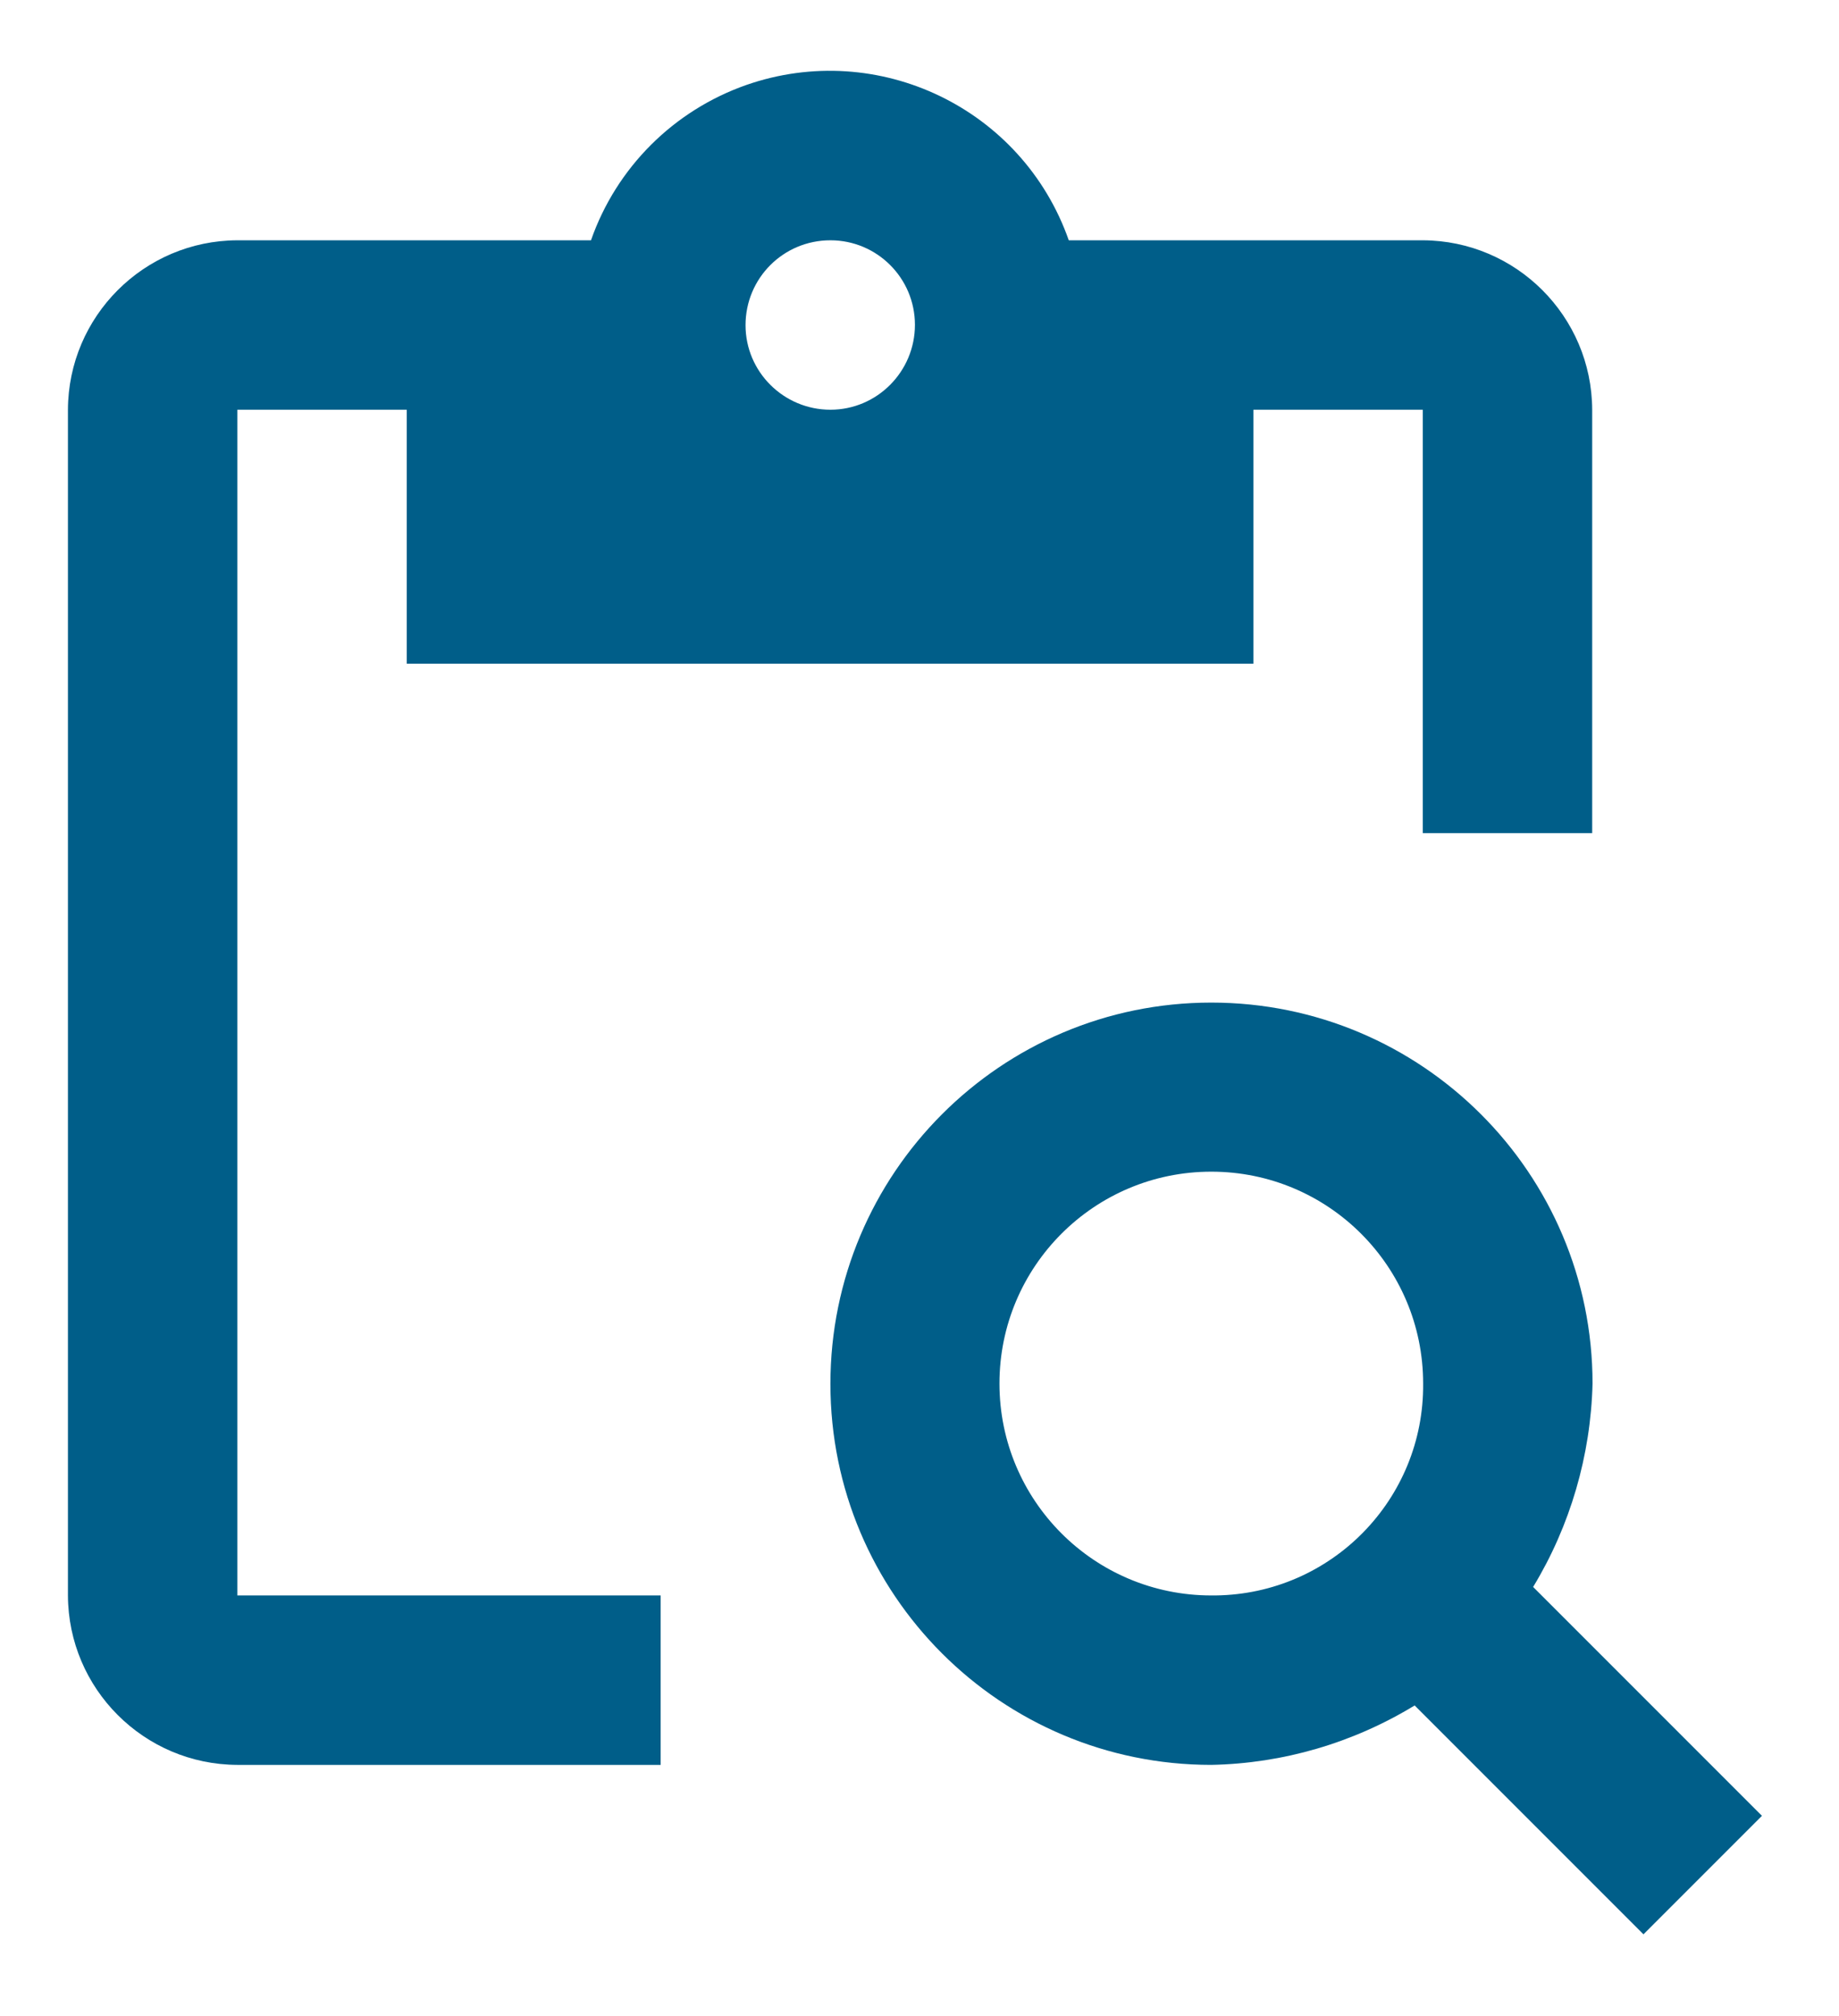
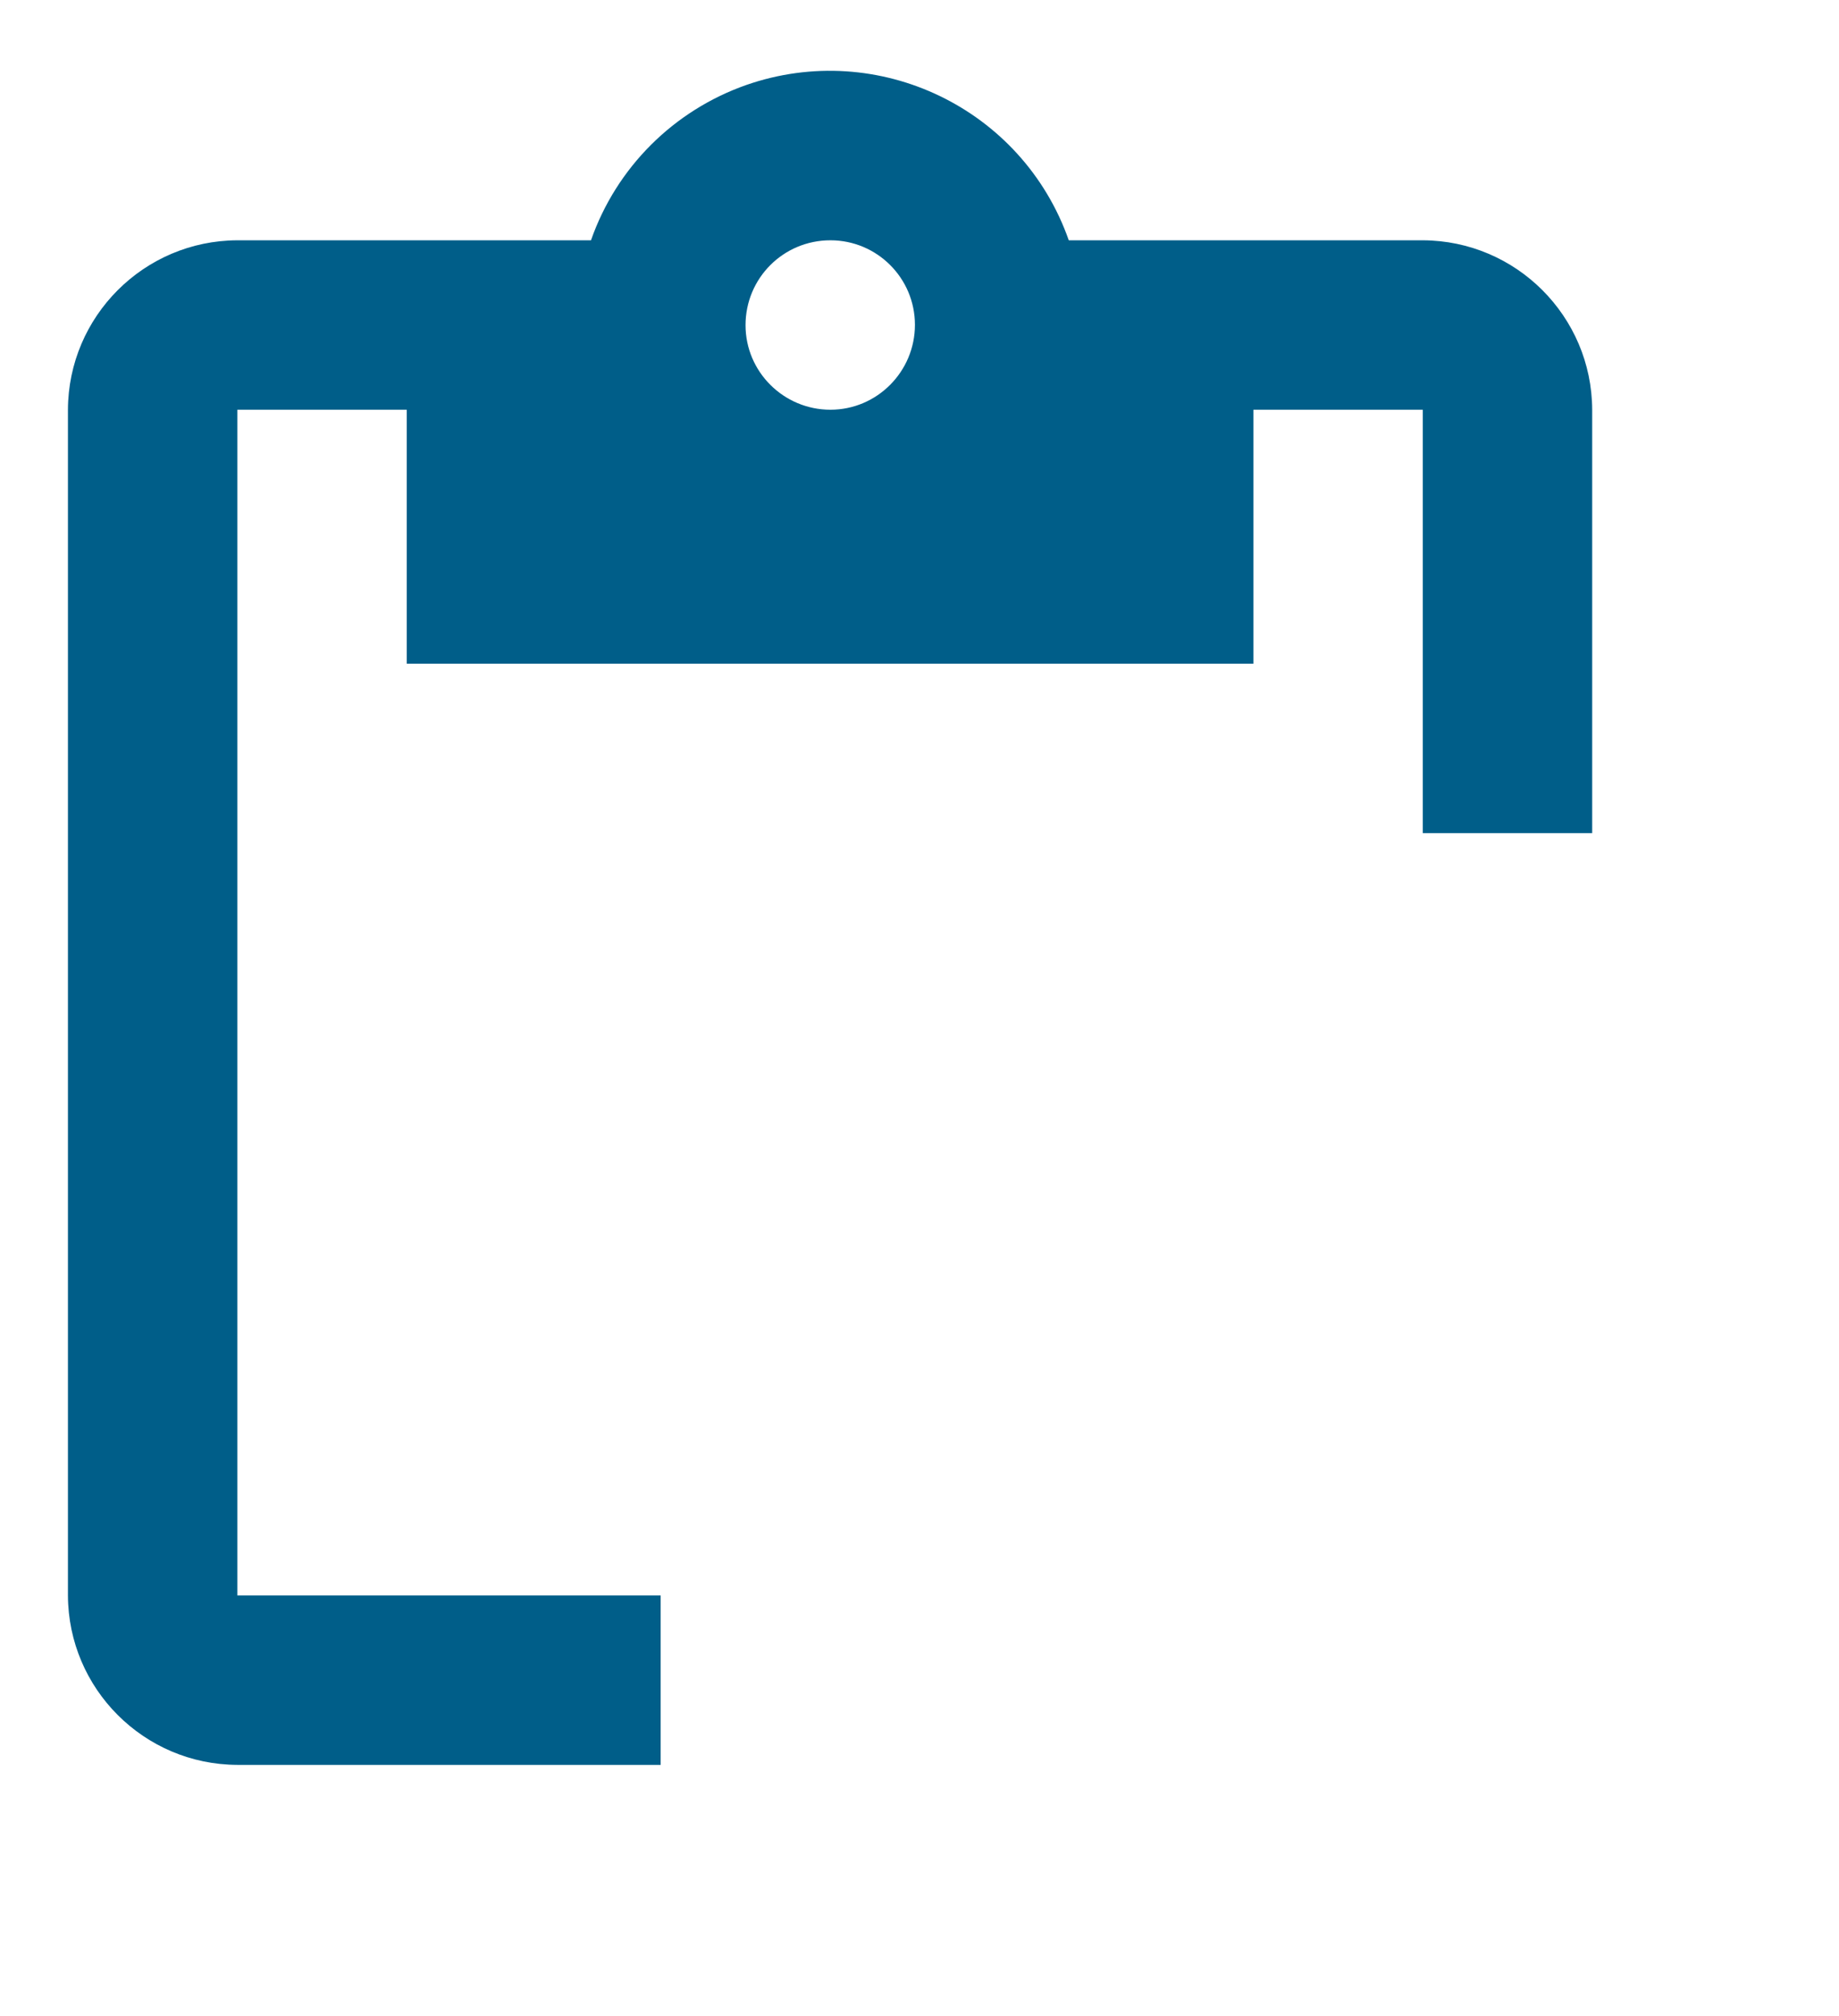
<svg xmlns="http://www.w3.org/2000/svg" version="1.1" id="レイヤー_1" x="0px" y="0px" viewBox="0 0 52 57" style="enable-background:new 0 0 52 57;" xml:space="preserve">
  <style type="text/css">
	.st0{fill:#005E89;}
</style>
  <g id="content_paste_search_black_24dp" transform="translate(-0.469 11.077)">
    <g id="グループ_202" transform="translate(6.8 2.406)">
      <g id="グループ_201">
        <path id="パス_34" class="st0" d="M0.38-1.9h4.79v7.18h23.94V-1.9h4.79v11.97h4.79V-1.9c-0.01-2.64-2.15-4.78-4.79-4.79H23.89     c-1.31-3.73-5.39-5.69-9.12-4.39c-2.05,0.72-3.67,2.33-4.39,4.39H0.38C-2.26-6.68-4.4-4.54-4.41-1.9v33.52     c0.01,2.64,2.15,4.78,4.79,4.79h11.97v-4.79H0.38V-1.9z M17.15-6.69c1.32,0,2.39,1.07,2.39,2.39S18.47-1.9,17.15-1.9     s-2.4-1.07-2.4-2.39C14.75-5.62,15.82-6.69,17.15-6.69z" />
-         <path id="パス_35" class="st0" d="M37.02,31.38c1.05-1.73,1.63-3.72,1.68-5.75c0-5.95-4.83-10.77-10.78-10.77     s-10.77,4.83-10.77,10.78c0,5.95,4.82,10.77,10.77,10.77c2.03-0.04,4.01-0.62,5.75-1.68l6.47,6.47l3.35-3.35L37.02,31.38z      M27.92,31.62c-3.31,0-5.99-2.68-5.99-5.99s2.68-5.99,5.99-5.99s5.99,2.68,5.99,5.99c0.03,3.27-2.59,5.95-5.87,5.99     C28,31.62,27.96,31.62,27.92,31.62L27.92,31.62z" />
      </g>
    </g>
  </g>
</svg>